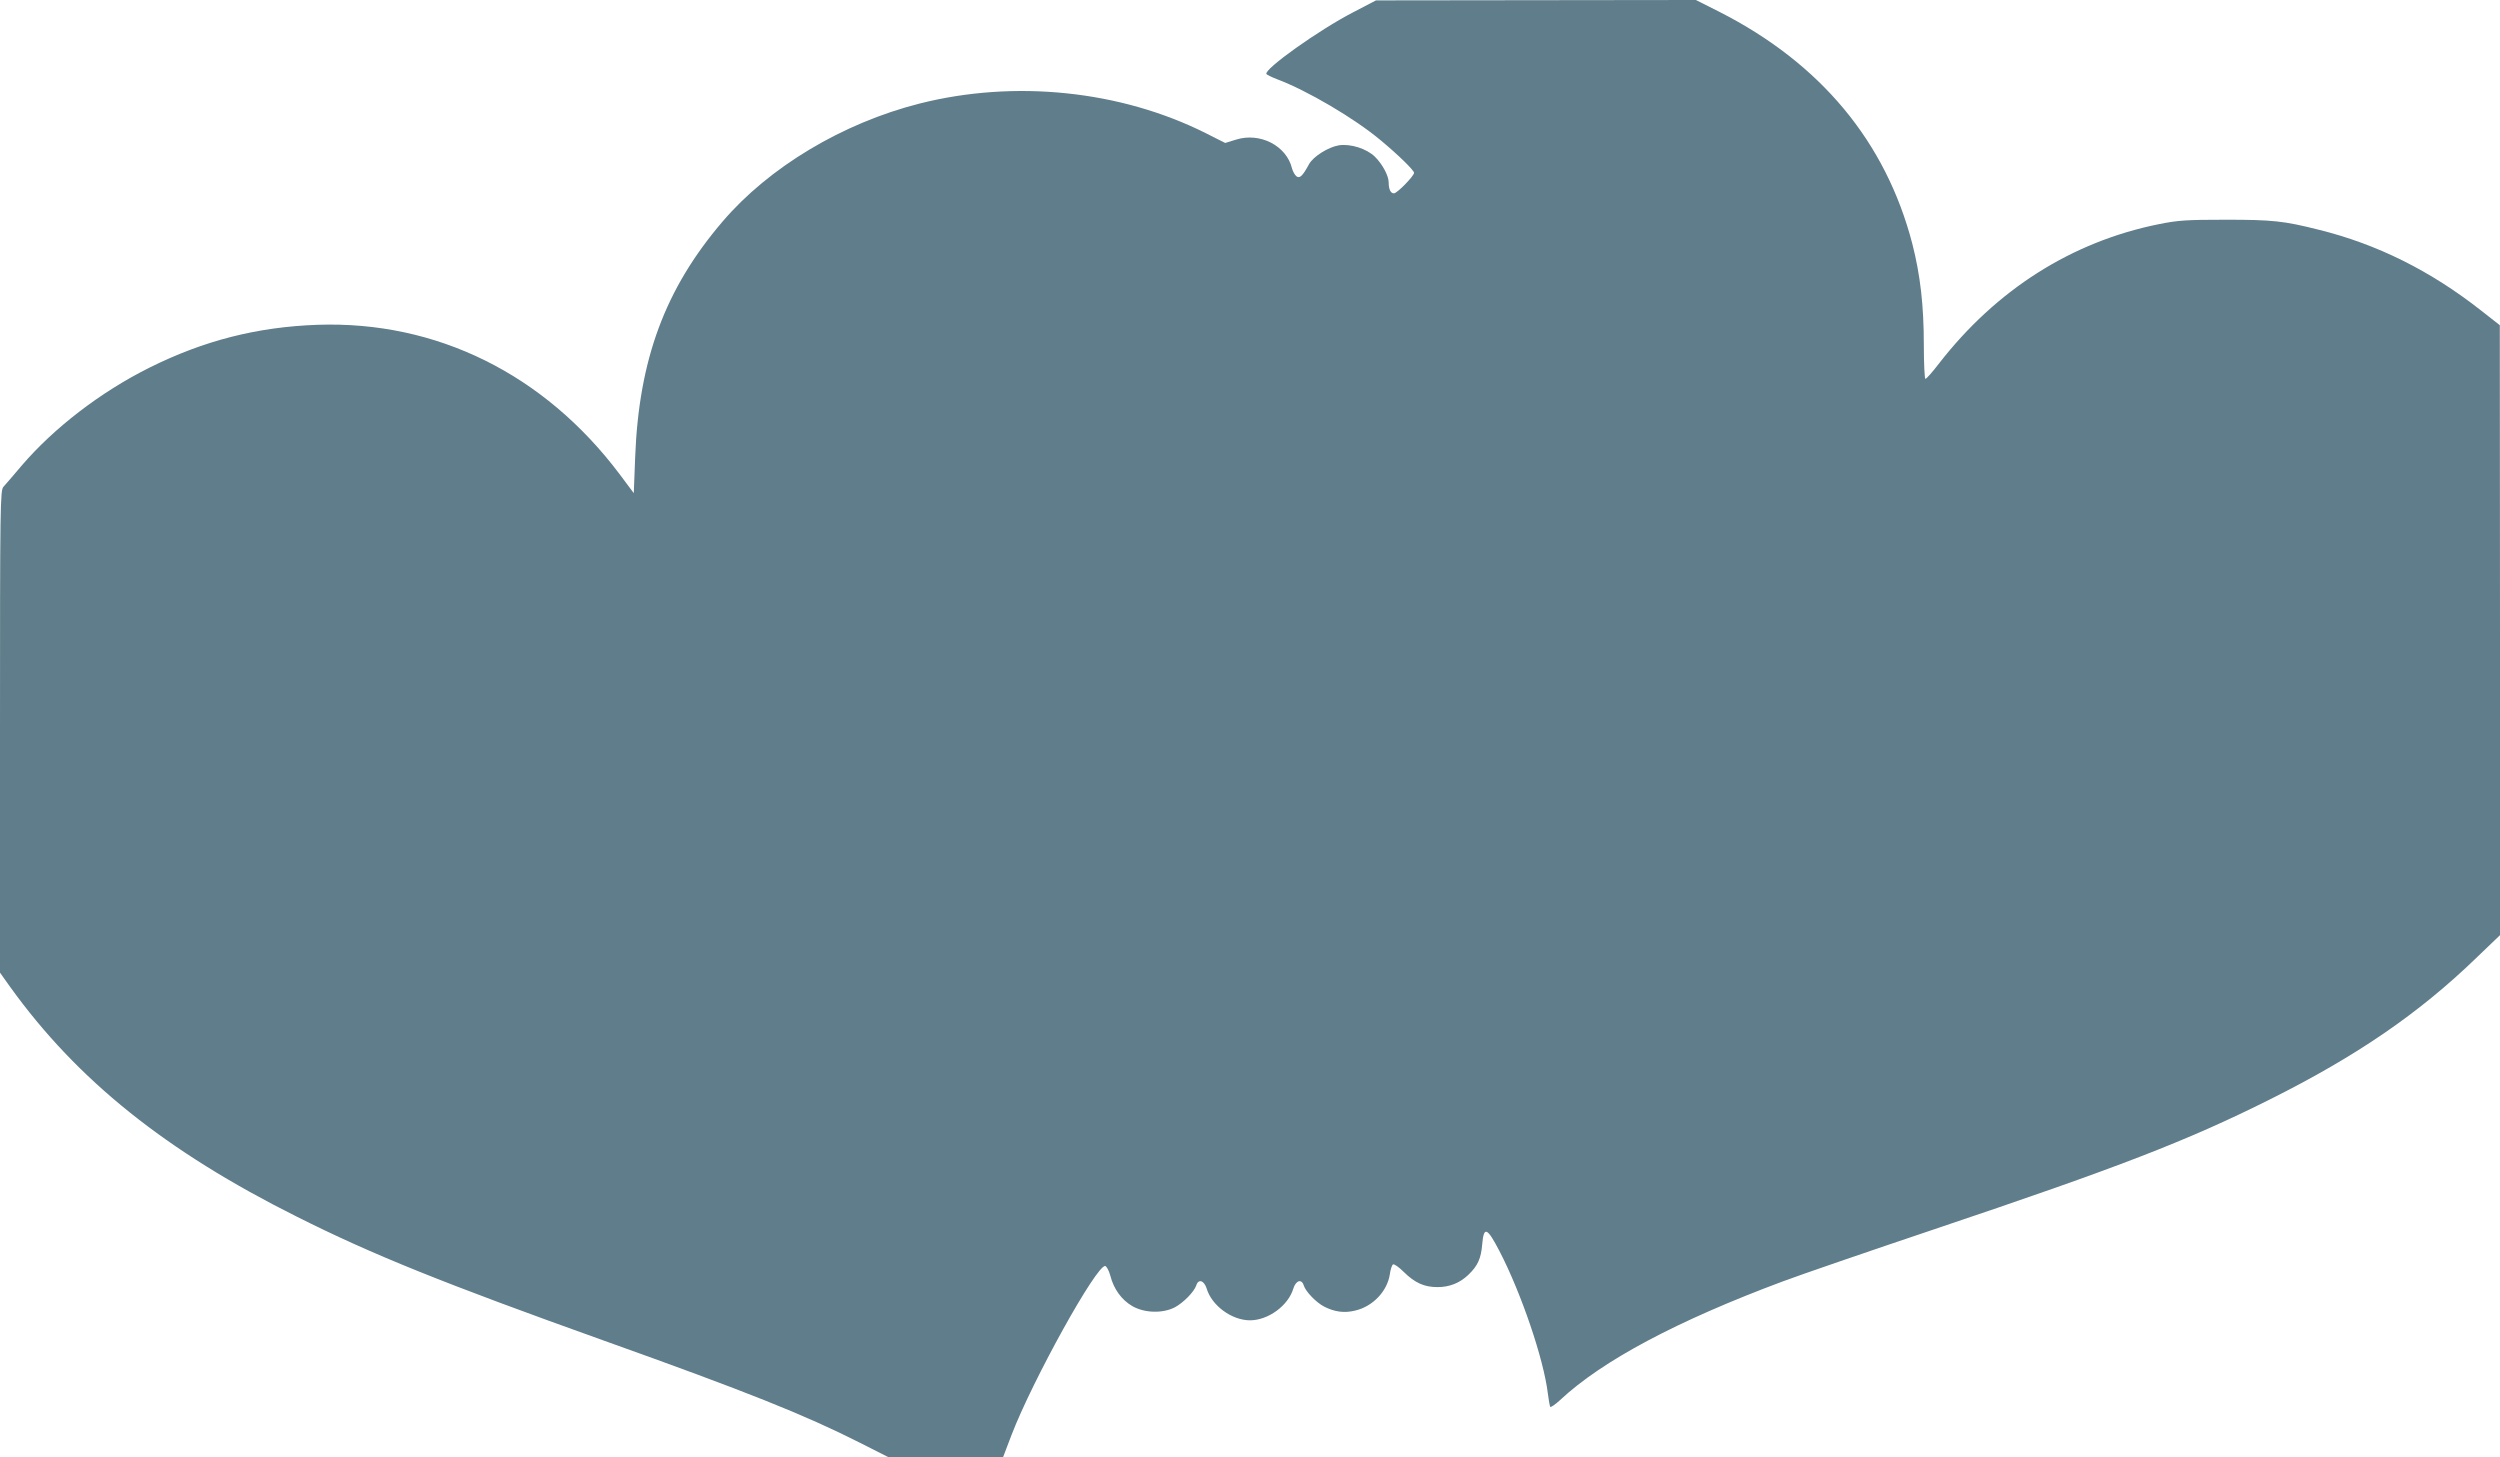
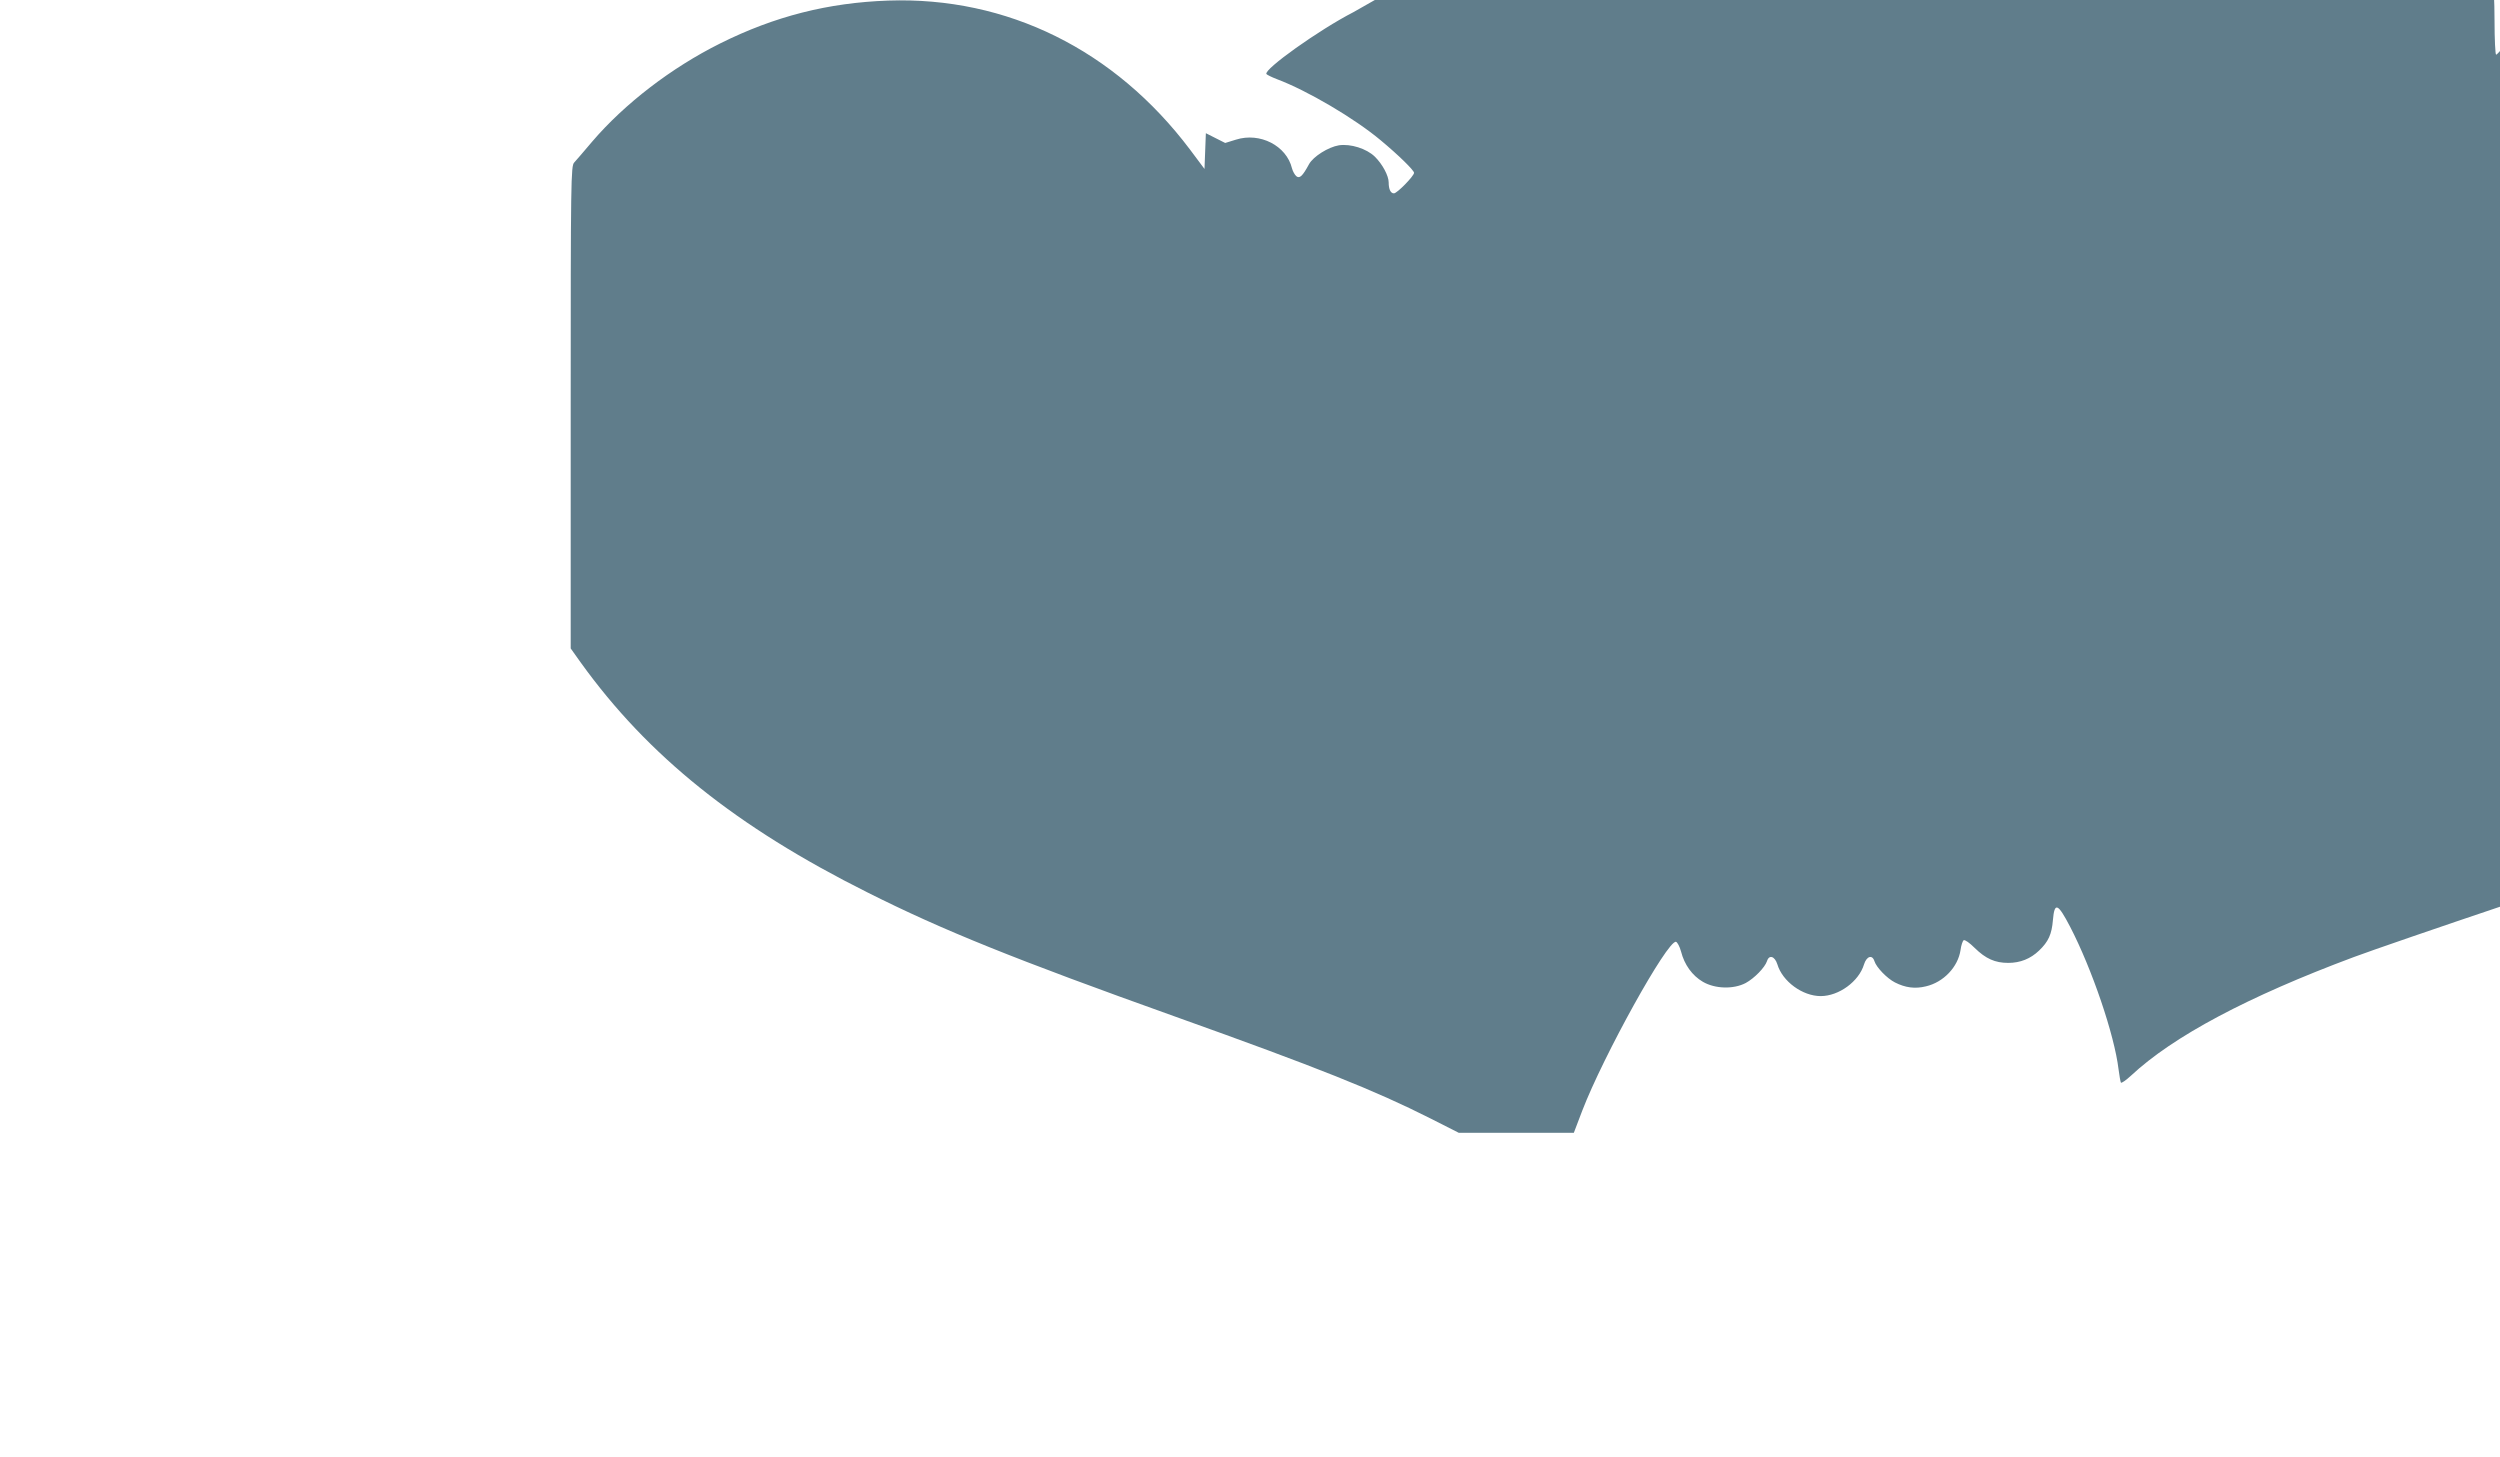
<svg xmlns="http://www.w3.org/2000/svg" version="1.0" width="1280pt" height="746pt" viewBox="0 0 1280 746" preserveAspectRatio="xMidYMid meet">
  <g transform="translate(0,746) scale(0.1,-0.1)" fill="#607d8b" stroke="none">
-     <path d="M6930 7398 c-177 -91 -460 -293 -446 -317 3 -4 27 -16 53 -26 155 -58 397 -200 533 -314 89 -74 170 -153 170 -166 -1 -17 -87 -105 -103 -105 -17 0 -27 21 -27 56 0 34 -32 94 -71 132 -42 41 -124 67 -184 58 -54 -9 -131 -57 -153 -97 -33 -61 -48 -75 -65 -61 -8 7 -18 25 -22 40 -28 116 -164 186 -287 147 l-55 -17 -99 50 c-437 219 -978 275 -1465 152 -395 -100 -772 -326 -1010 -605 -294 -344 -428 -706 -447 -1207 l-7 -183 -74 99 c-385 511 -936 784 -1546 763 -307 -11 -580 -80 -859 -219 -251 -125 -490 -309 -656 -503 -41 -49 -83 -97 -92 -107 -17 -17 -18 -90 -18 -1253 l0 -1235 52 -73 c344 -478 797 -841 1467 -1176 388 -195 754 -342 1576 -636 730 -261 1023 -378 1306 -521 l146 -74 295 0 294 0 43 113 c108 281 436 873 480 865 7 -2 19 -24 26 -50 17 -67 57 -123 112 -155 62 -36 156 -39 219 -6 44 24 98 79 109 112 11 35 40 25 53 -16 26 -88 129 -163 222 -163 93 0 196 75 222 163 13 41 42 51 53 16 10 -32 64 -88 105 -109 53 -27 103 -34 159 -20 90 21 164 99 177 186 3 24 11 47 16 50 6 4 31 -14 56 -39 57 -56 105 -77 172 -77 62 0 114 21 158 63 48 46 65 83 71 157 8 93 25 86 88 -35 112 -216 227 -554 248 -730 4 -33 10 -64 12 -68 3 -4 26 12 51 35 216 202 600 406 1142 608 91 34 437 153 770 265 952 320 1298 454 1722 666 446 223 763 441 1055 723 l123 118 0 1562 -1 1561 -97 76 c-257 202 -531 339 -831 413 -179 45 -236 51 -476 51 -200 0 -245 -3 -343 -23 -445 -90 -831 -335 -1125 -714 -33 -43 -64 -78 -69 -78 -4 0 -8 79 -8 174 0 202 -18 358 -59 518 -136 523 -470 924 -987 1187 l-121 61 -819 -1 -819 -1 -115 -60z" />
+     <path d="M6930 7398 c-177 -91 -460 -293 -446 -317 3 -4 27 -16 53 -26 155 -58 397 -200 533 -314 89 -74 170 -153 170 -166 -1 -17 -87 -105 -103 -105 -17 0 -27 21 -27 56 0 34 -32 94 -71 132 -42 41 -124 67 -184 58 -54 -9 -131 -57 -153 -97 -33 -61 -48 -75 -65 -61 -8 7 -18 25 -22 40 -28 116 -164 186 -287 147 l-55 -17 -99 50 l-7 -183 -74 99 c-385 511 -936 784 -1546 763 -307 -11 -580 -80 -859 -219 -251 -125 -490 -309 -656 -503 -41 -49 -83 -97 -92 -107 -17 -17 -18 -90 -18 -1253 l0 -1235 52 -73 c344 -478 797 -841 1467 -1176 388 -195 754 -342 1576 -636 730 -261 1023 -378 1306 -521 l146 -74 295 0 294 0 43 113 c108 281 436 873 480 865 7 -2 19 -24 26 -50 17 -67 57 -123 112 -155 62 -36 156 -39 219 -6 44 24 98 79 109 112 11 35 40 25 53 -16 26 -88 129 -163 222 -163 93 0 196 75 222 163 13 41 42 51 53 16 10 -32 64 -88 105 -109 53 -27 103 -34 159 -20 90 21 164 99 177 186 3 24 11 47 16 50 6 4 31 -14 56 -39 57 -56 105 -77 172 -77 62 0 114 21 158 63 48 46 65 83 71 157 8 93 25 86 88 -35 112 -216 227 -554 248 -730 4 -33 10 -64 12 -68 3 -4 26 12 51 35 216 202 600 406 1142 608 91 34 437 153 770 265 952 320 1298 454 1722 666 446 223 763 441 1055 723 l123 118 0 1562 -1 1561 -97 76 c-257 202 -531 339 -831 413 -179 45 -236 51 -476 51 -200 0 -245 -3 -343 -23 -445 -90 -831 -335 -1125 -714 -33 -43 -64 -78 -69 -78 -4 0 -8 79 -8 174 0 202 -18 358 -59 518 -136 523 -470 924 -987 1187 l-121 61 -819 -1 -819 -1 -115 -60z" />
  </g>
</svg>